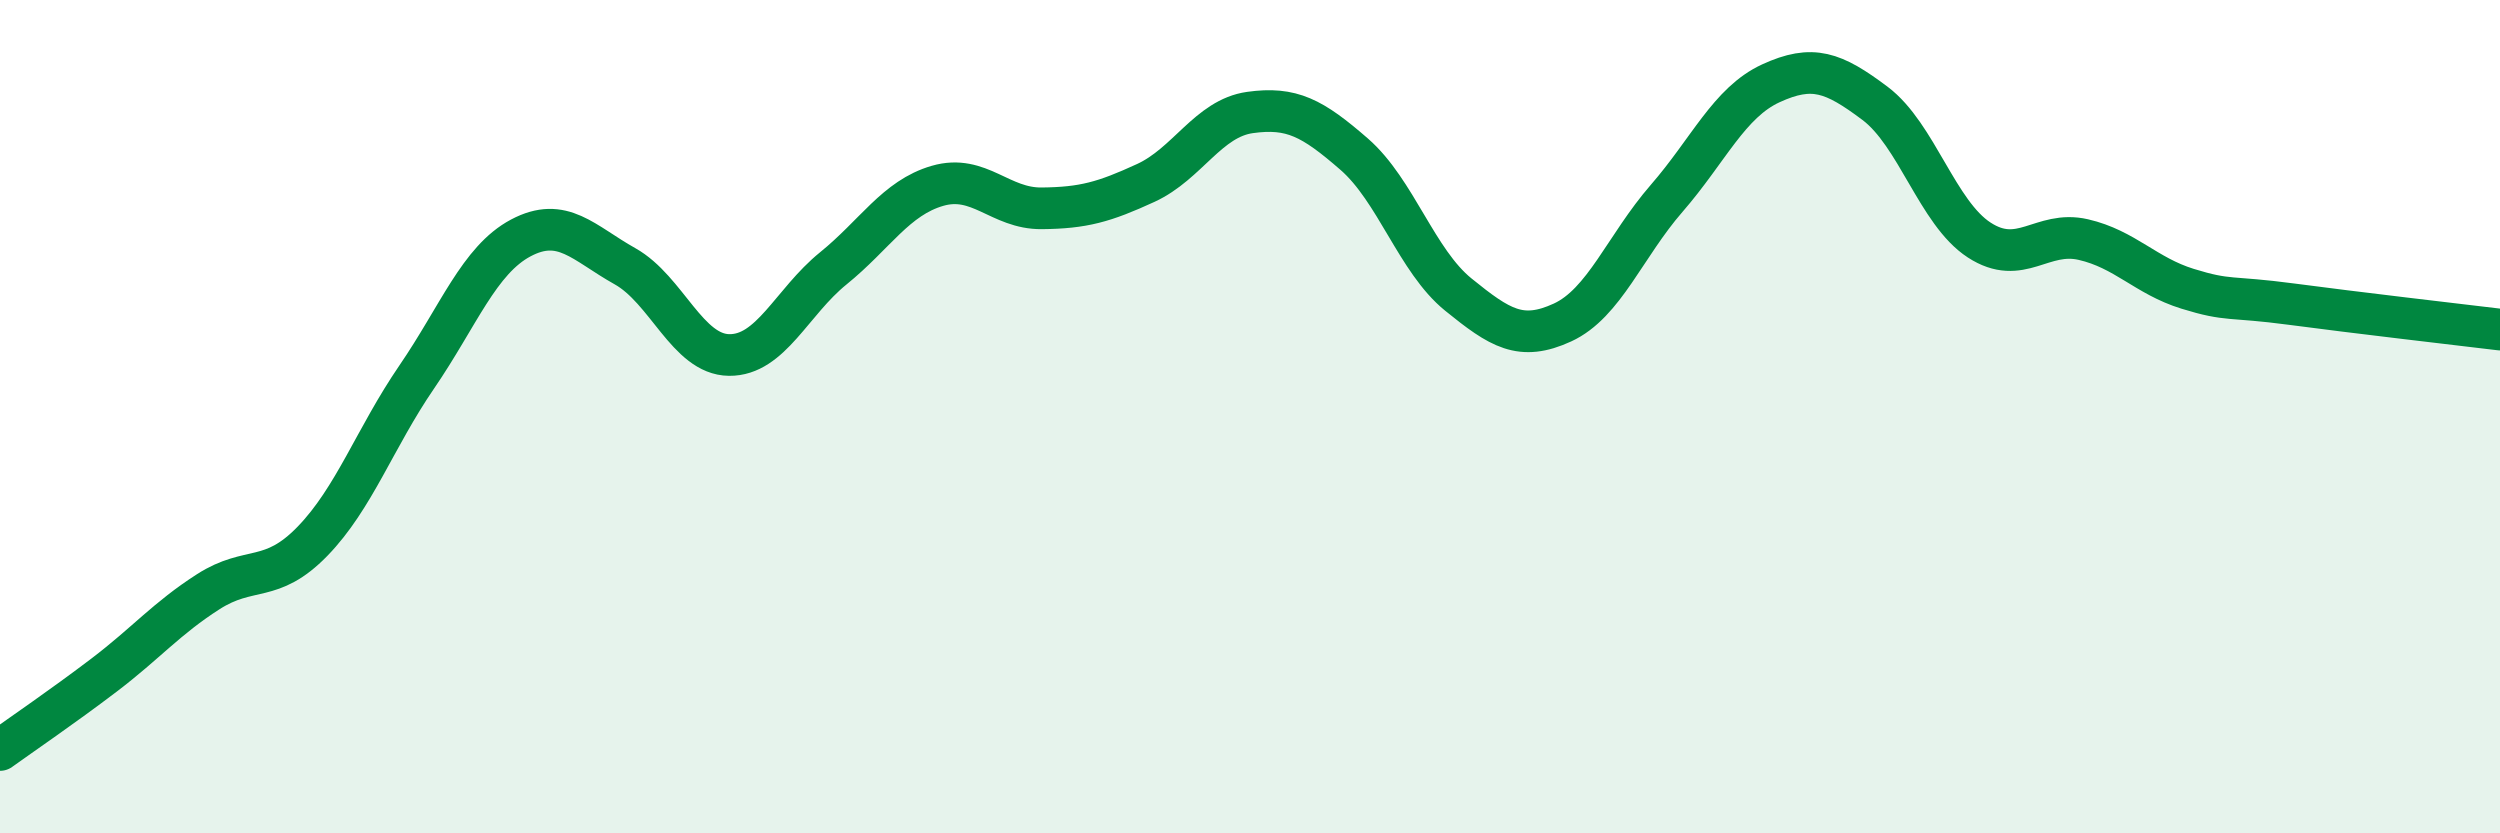
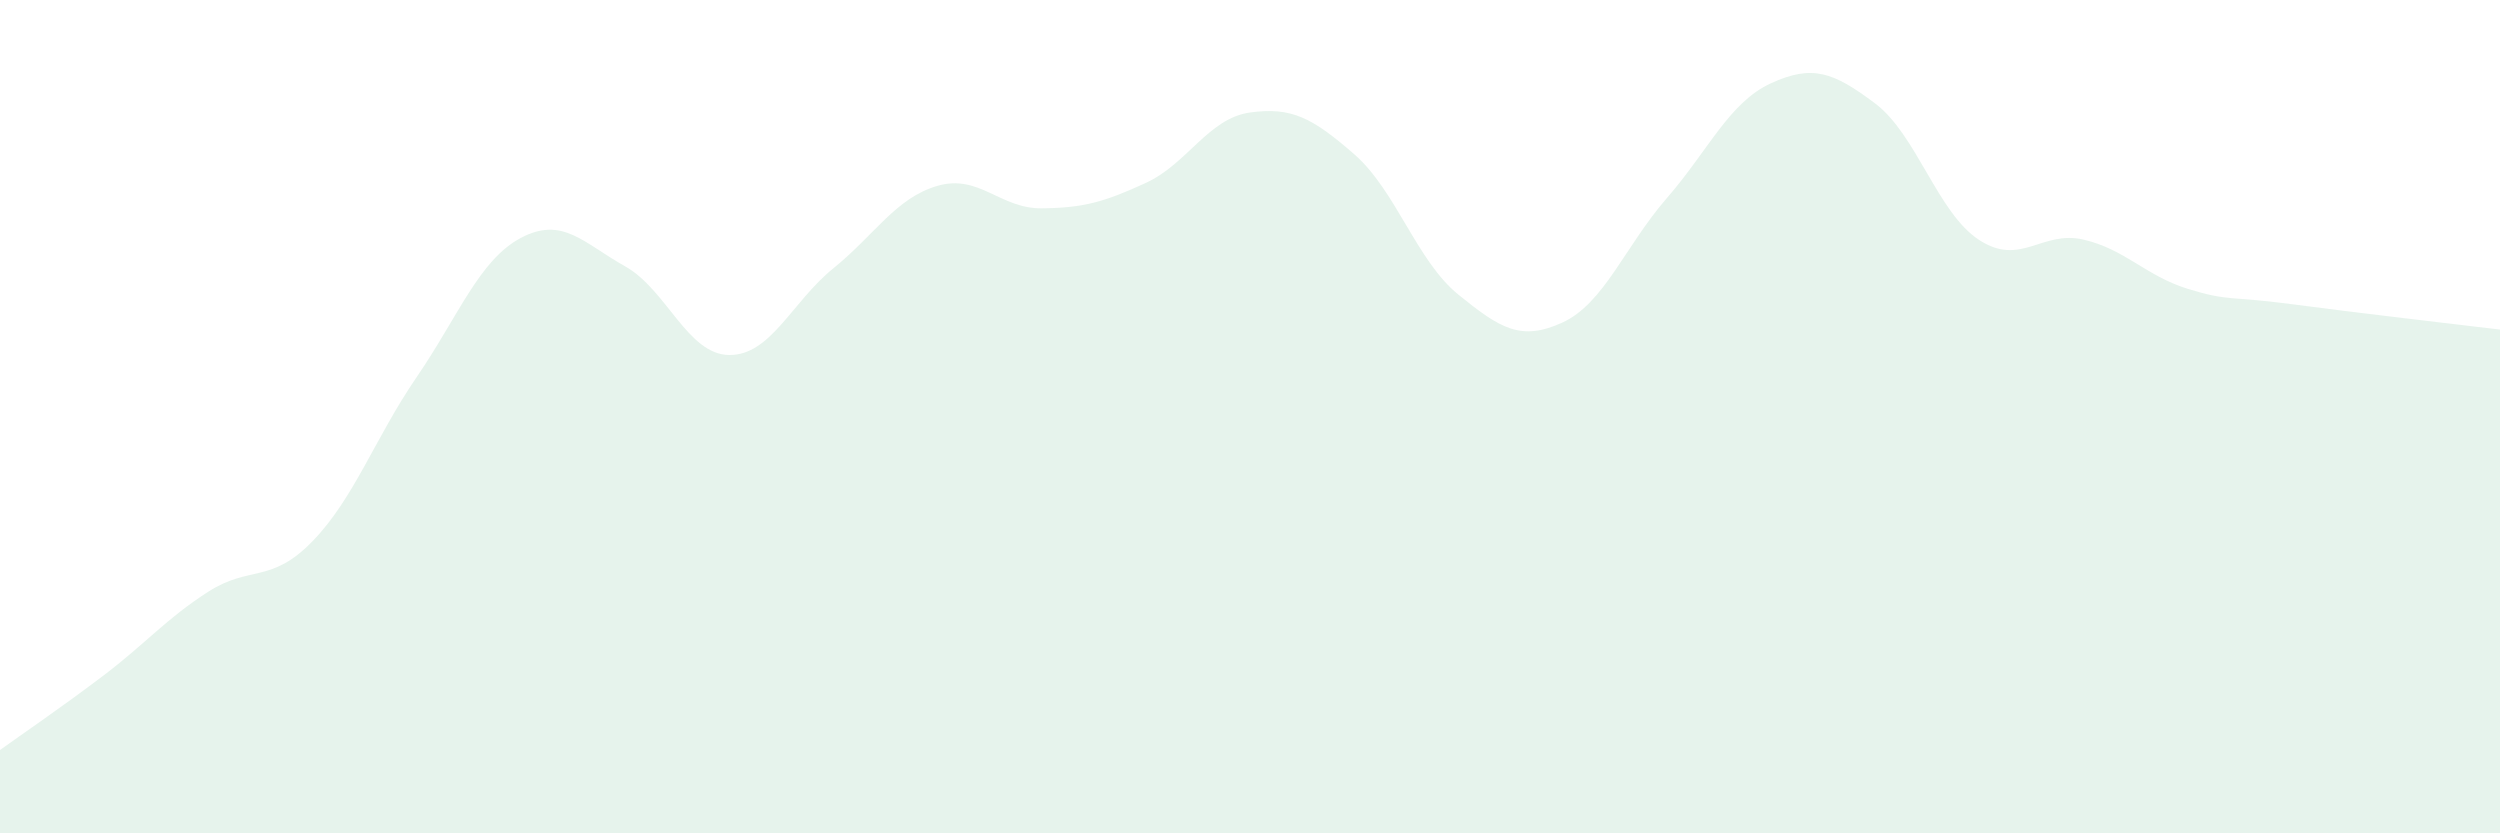
<svg xmlns="http://www.w3.org/2000/svg" width="60" height="20" viewBox="0 0 60 20">
  <path d="M 0,18 C 0.5,17.64 1.5,16.96 2.5,16.2 C 3.5,15.44 4,14.84 5,14.2 C 6,13.56 6.5,14.02 7.5,12.99 C 8.5,11.96 9,10.51 10,9.05 C 11,7.59 11.5,6.24 12.5,5.71 C 13.5,5.18 14,5.83 15,6.39 C 16,6.95 16.5,8.51 17.5,8.52 C 18.5,8.53 19,7.25 20,6.44 C 21,5.63 21.5,4.75 22.5,4.46 C 23.5,4.17 24,5.01 25,5 C 26,4.99 26.5,4.85 27.5,4.39 C 28.5,3.93 29,2.84 30,2.7 C 31,2.56 31.5,2.83 32.5,3.7 C 33.5,4.57 34,6.26 35,7.07 C 36,7.88 36.5,8.2 37.5,7.74 C 38.5,7.28 39,5.91 40,4.76 C 41,3.61 41.5,2.46 42.5,2 C 43.5,1.54 44,1.73 45,2.48 C 46,3.23 46.5,5.11 47.5,5.76 C 48.5,6.41 49,5.52 50,5.75 C 51,5.98 51.5,6.62 52.5,6.93 C 53.5,7.24 53.5,7.1 55,7.3 C 56.5,7.5 59,7.79 60,7.91L60 20L0 20Z" fill="#008740" opacity="0.1" stroke-linecap="round" stroke-linejoin="round" />
-   <path d="M 0,18 C 0.5,17.64 1.5,16.96 2.5,16.2 C 3.5,15.44 4,14.84 5,14.2 C 6,13.56 6.5,14.02 7.5,12.99 C 8.5,11.96 9,10.51 10,9.05 C 11,7.59 11.5,6.24 12.5,5.71 C 13.5,5.18 14,5.83 15,6.39 C 16,6.95 16.5,8.51 17.5,8.52 C 18.5,8.53 19,7.25 20,6.44 C 21,5.63 21.5,4.75 22.5,4.46 C 23.5,4.17 24,5.01 25,5 C 26,4.99 26.5,4.85 27.5,4.39 C 28.5,3.93 29,2.84 30,2.7 C 31,2.56 31.5,2.83 32.5,3.7 C 33.5,4.57 34,6.26 35,7.07 C 36,7.88 36.5,8.2 37.5,7.74 C 38.5,7.28 39,5.91 40,4.76 C 41,3.61 41.5,2.46 42.5,2 C 43.5,1.54 44,1.73 45,2.48 C 46,3.23 46.5,5.11 47.5,5.76 C 48.5,6.41 49,5.52 50,5.75 C 51,5.98 51.5,6.62 52.5,6.93 C 53.5,7.24 53.5,7.1 55,7.3 C 56.5,7.5 59,7.79 60,7.91" stroke="#008740" stroke-width="1" fill="none" stroke-linecap="round" stroke-linejoin="round" />
</svg>